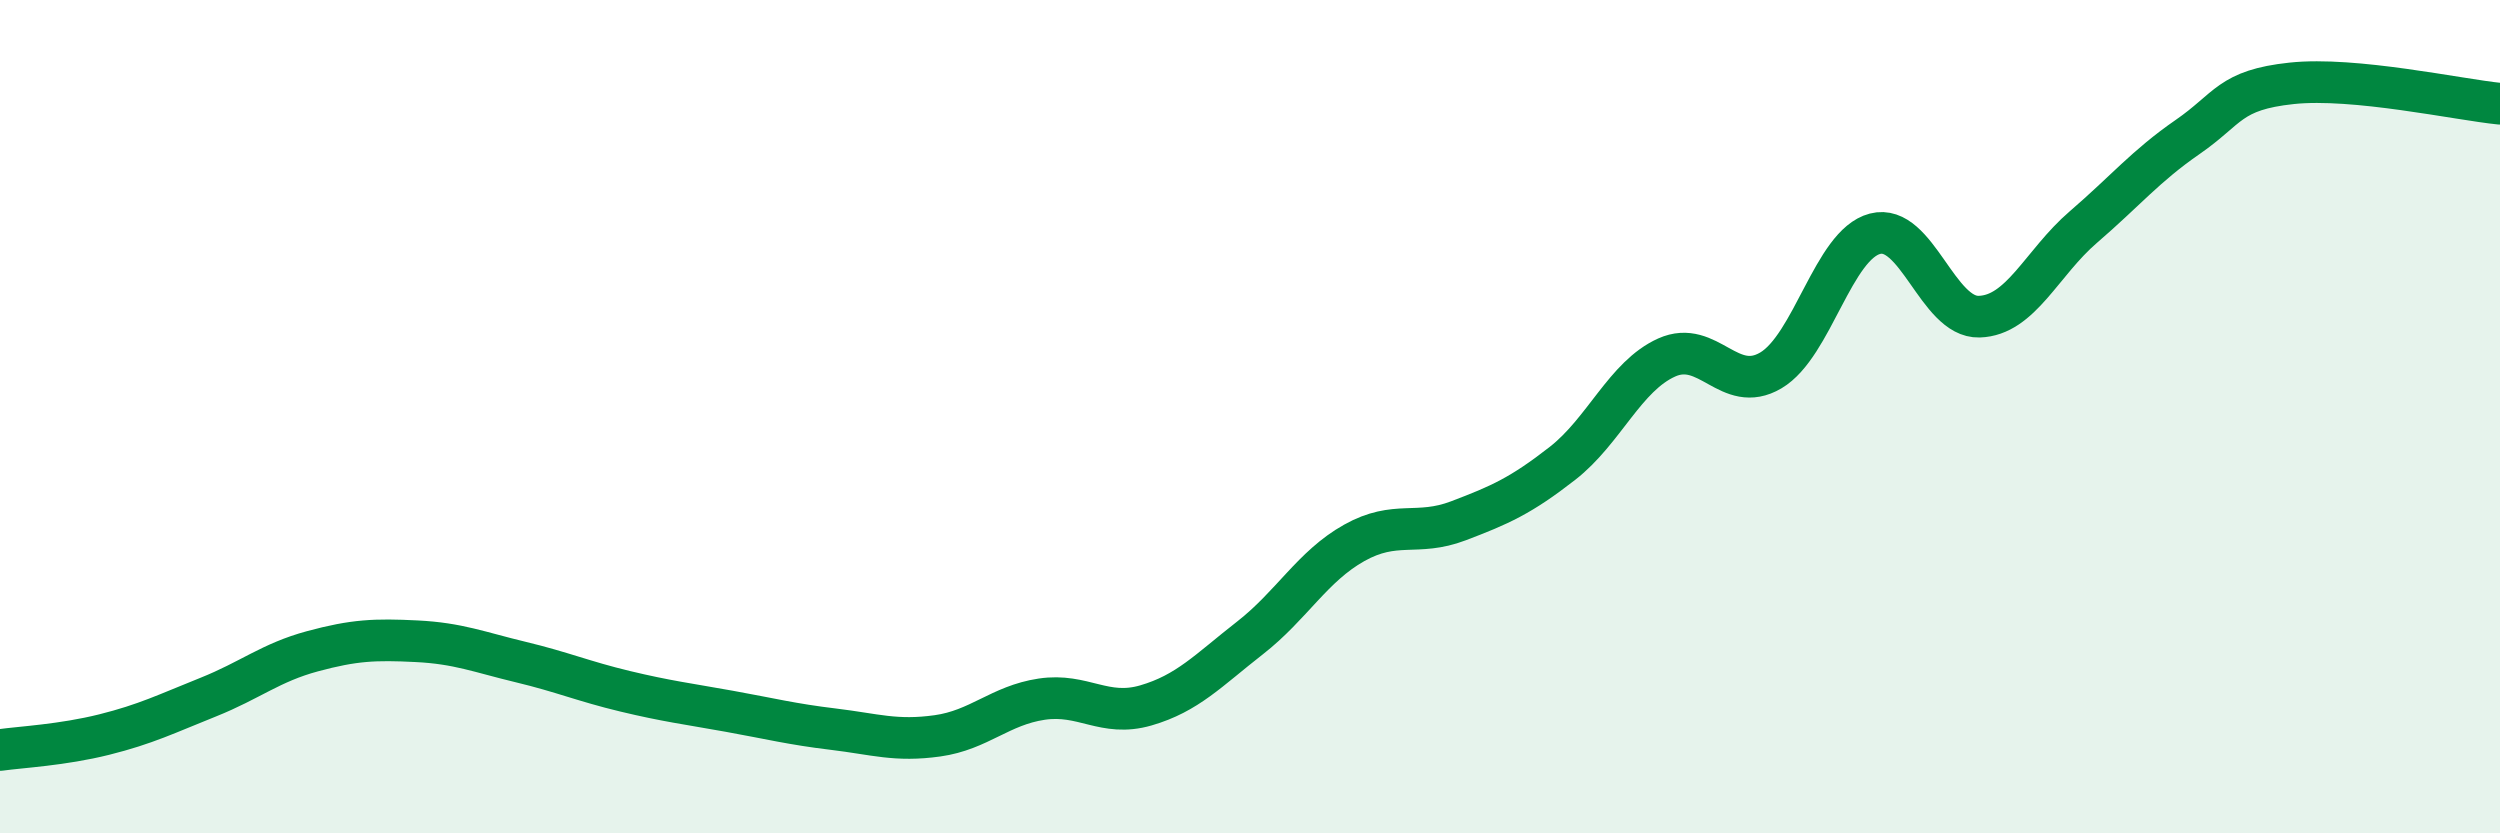
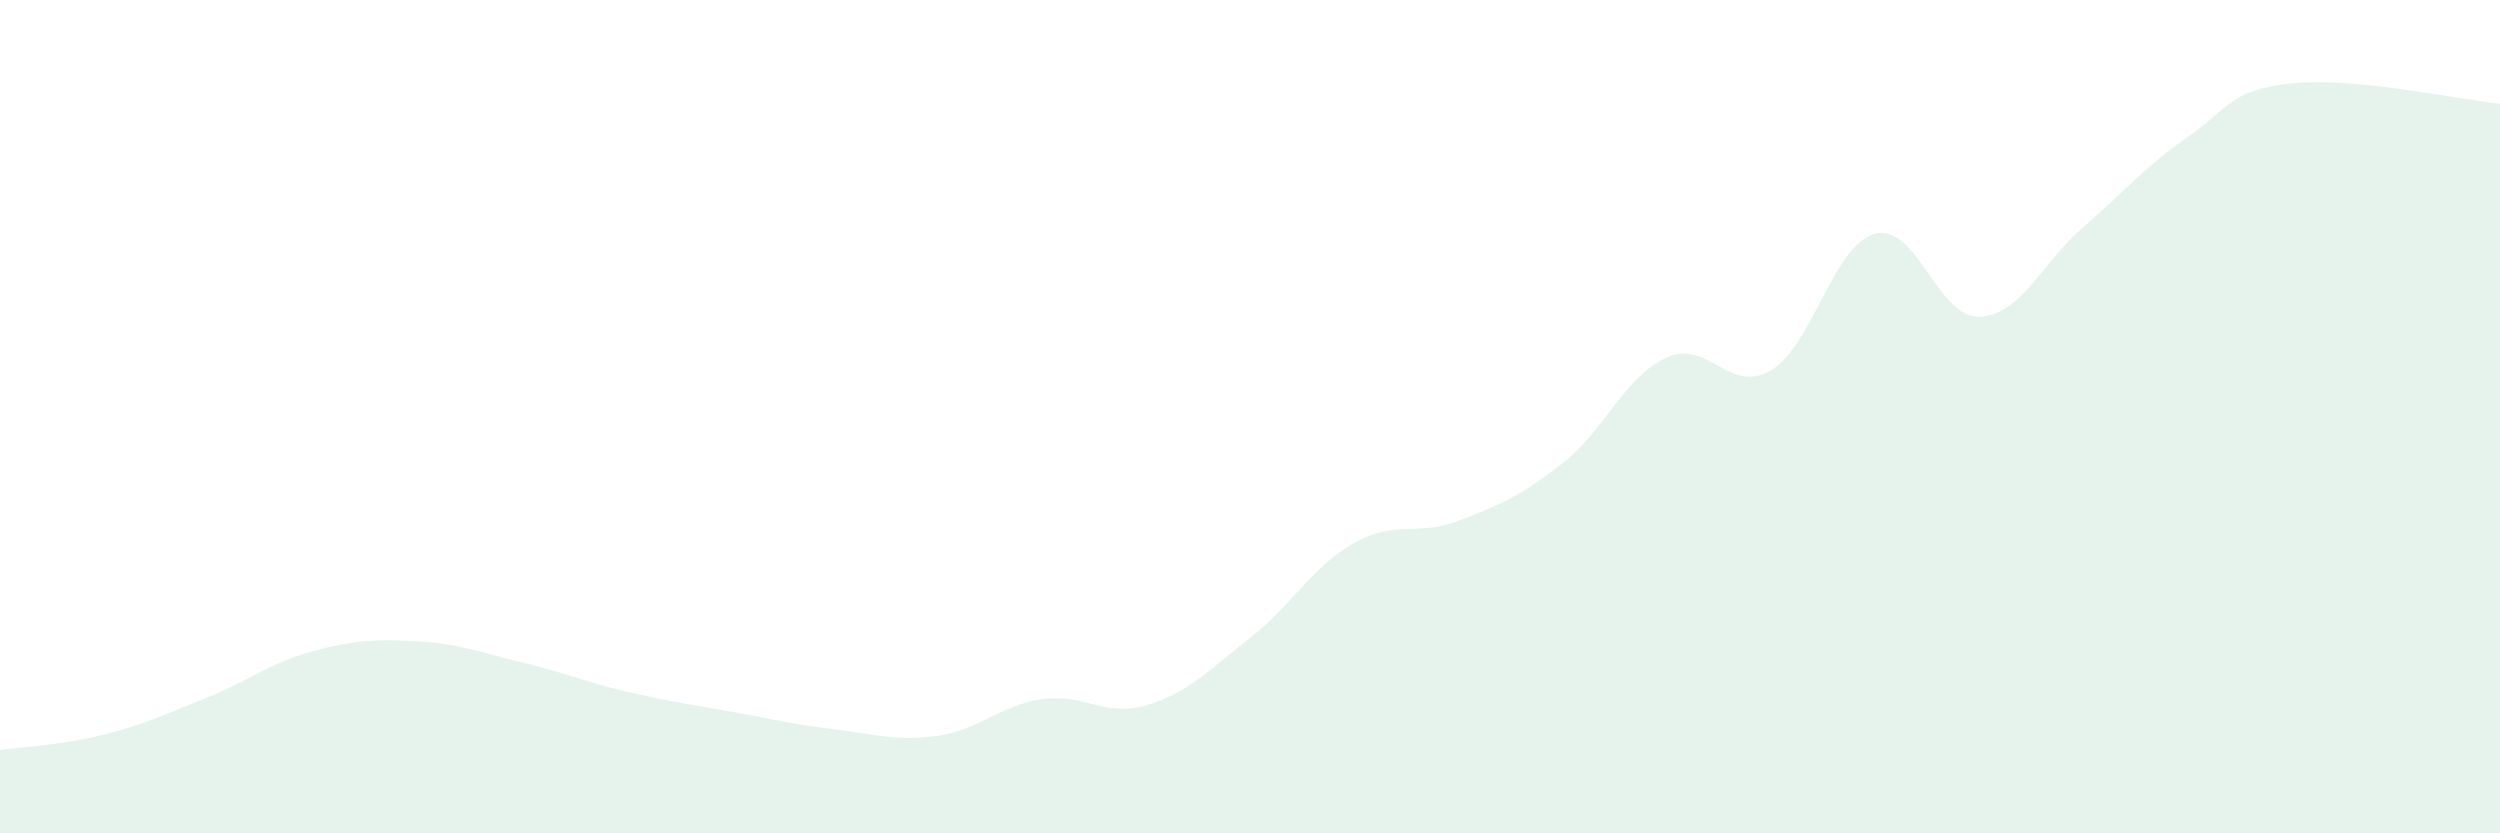
<svg xmlns="http://www.w3.org/2000/svg" width="60" height="20" viewBox="0 0 60 20">
  <path d="M 0,18 C 0.5,17.93 1.5,17.88 2.5,17.63 C 3.5,17.38 4,17.13 5,16.73 C 6,16.33 6.5,15.9 7.5,15.63 C 8.5,15.36 9,15.34 10,15.39 C 11,15.44 11.5,15.65 12.5,15.89 C 13.5,16.13 14,16.35 15,16.59 C 16,16.83 16.5,16.89 17.5,17.07 C 18.5,17.25 19,17.38 20,17.5 C 21,17.62 21.5,17.8 22.5,17.66 C 23.5,17.52 24,16.93 25,16.78 C 26,16.63 26.5,17.22 27.5,16.93 C 28.5,16.64 29,16.09 30,15.31 C 31,14.53 31.5,13.59 32.5,13.03 C 33.5,12.47 34,12.88 35,12.5 C 36,12.12 36.5,11.9 37.5,11.12 C 38.5,10.34 39,9.03 40,8.58 C 41,8.13 41.5,9.48 42.5,8.89 C 43.5,8.3 44,5.87 45,5.61 C 46,5.35 46.5,7.63 47.5,7.6 C 48.5,7.57 49,6.31 50,5.45 C 51,4.59 51.5,3.98 52.5,3.29 C 53.5,2.6 53.5,2.16 55,2 C 56.5,1.84 59,2.39 60,2.49L60 20L0 20Z" fill="#008740" opacity="0.1" stroke-linecap="round" stroke-linejoin="round" />
-   <path d="M 0,18 C 0.5,17.93 1.5,17.88 2.5,17.63 C 3.5,17.38 4,17.13 5,16.73 C 6,16.33 6.5,15.9 7.5,15.63 C 8.5,15.36 9,15.34 10,15.39 C 11,15.44 11.5,15.65 12.5,15.89 C 13.5,16.13 14,16.35 15,16.59 C 16,16.83 16.5,16.89 17.5,17.07 C 18.5,17.25 19,17.38 20,17.5 C 21,17.62 21.5,17.8 22.5,17.66 C 23.5,17.52 24,16.93 25,16.78 C 26,16.63 26.5,17.22 27.5,16.93 C 28.5,16.64 29,16.09 30,15.31 C 31,14.53 31.5,13.59 32.5,13.03 C 33.5,12.47 34,12.88 35,12.5 C 36,12.12 36.5,11.9 37.5,11.12 C 38.5,10.34 39,9.03 40,8.58 C 41,8.13 41.5,9.48 42.5,8.89 C 43.5,8.3 44,5.87 45,5.61 C 46,5.35 46.5,7.63 47.5,7.6 C 48.5,7.57 49,6.31 50,5.45 C 51,4.59 51.5,3.98 52.5,3.29 C 53.5,2.6 53.5,2.16 55,2 C 56.5,1.84 59,2.39 60,2.49" stroke="#008740" stroke-width="1" fill="none" stroke-linecap="round" stroke-linejoin="round" />
</svg>